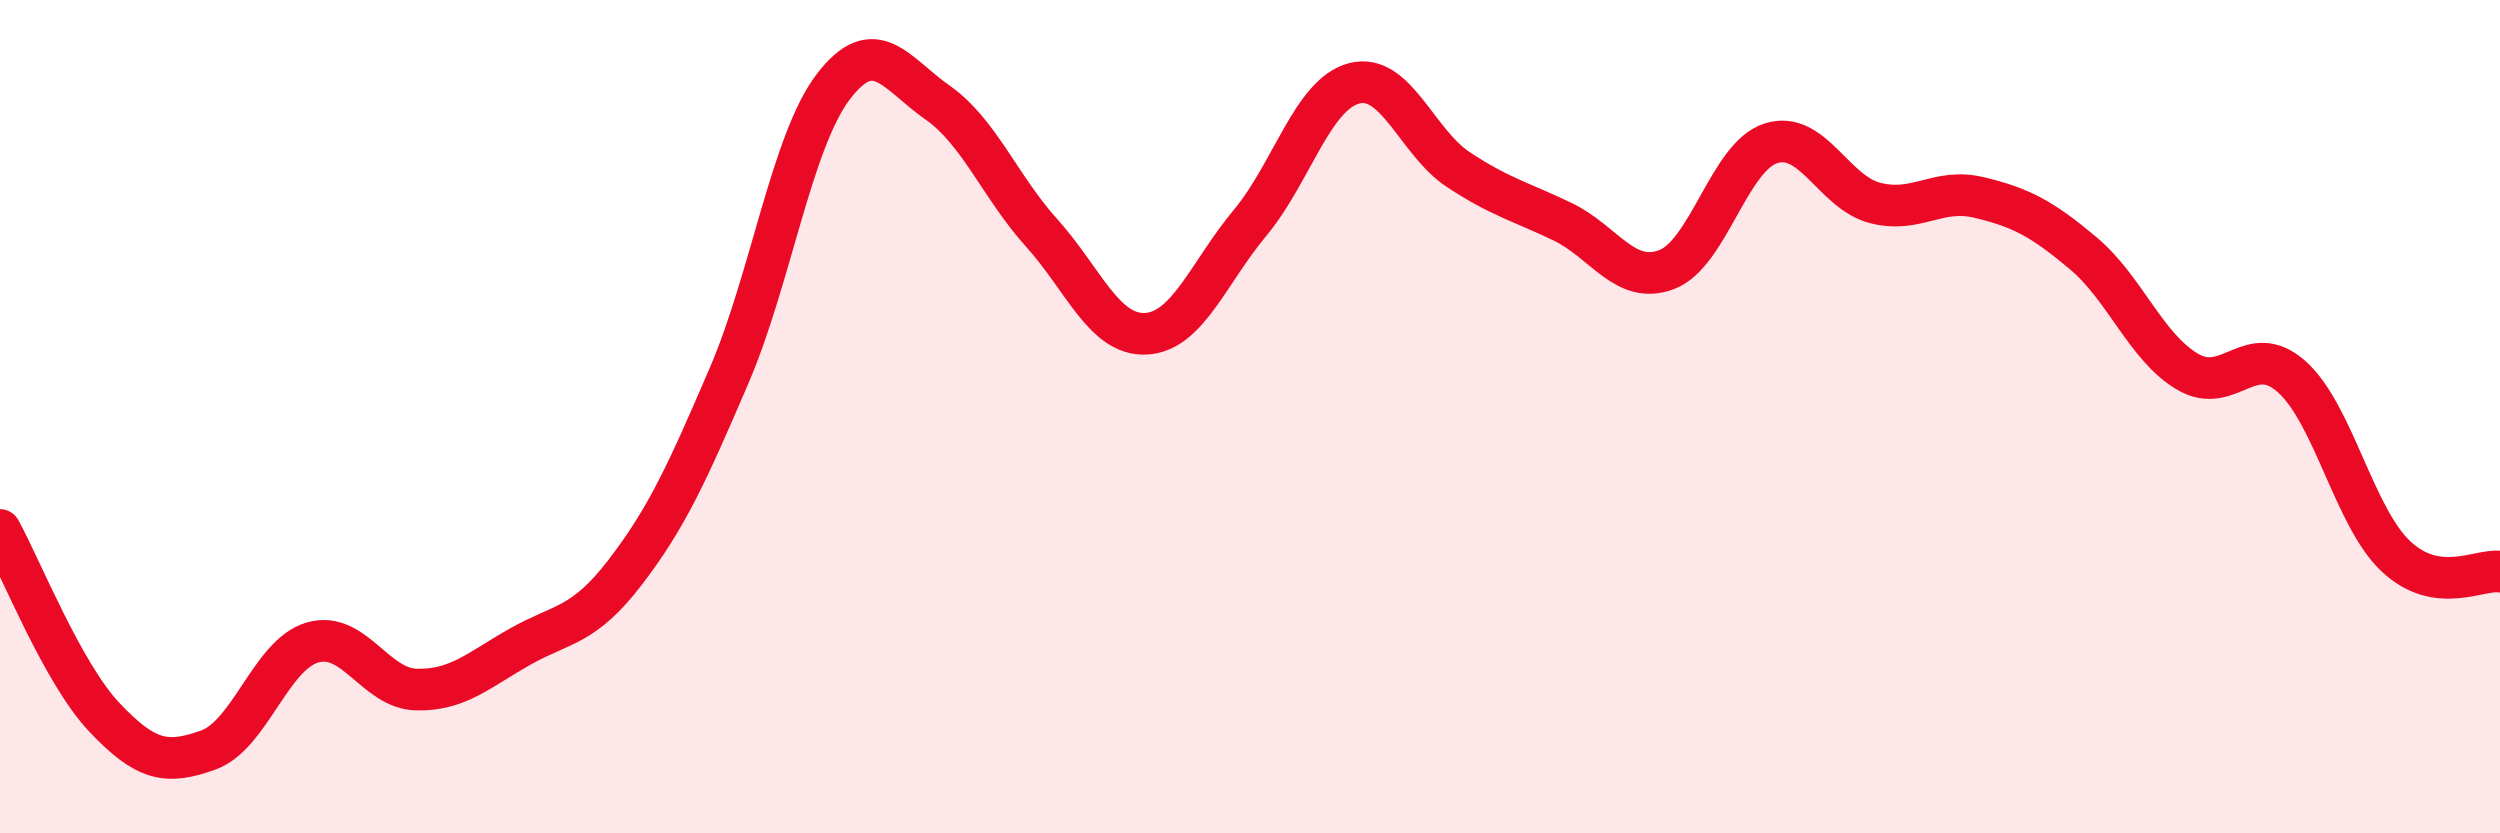
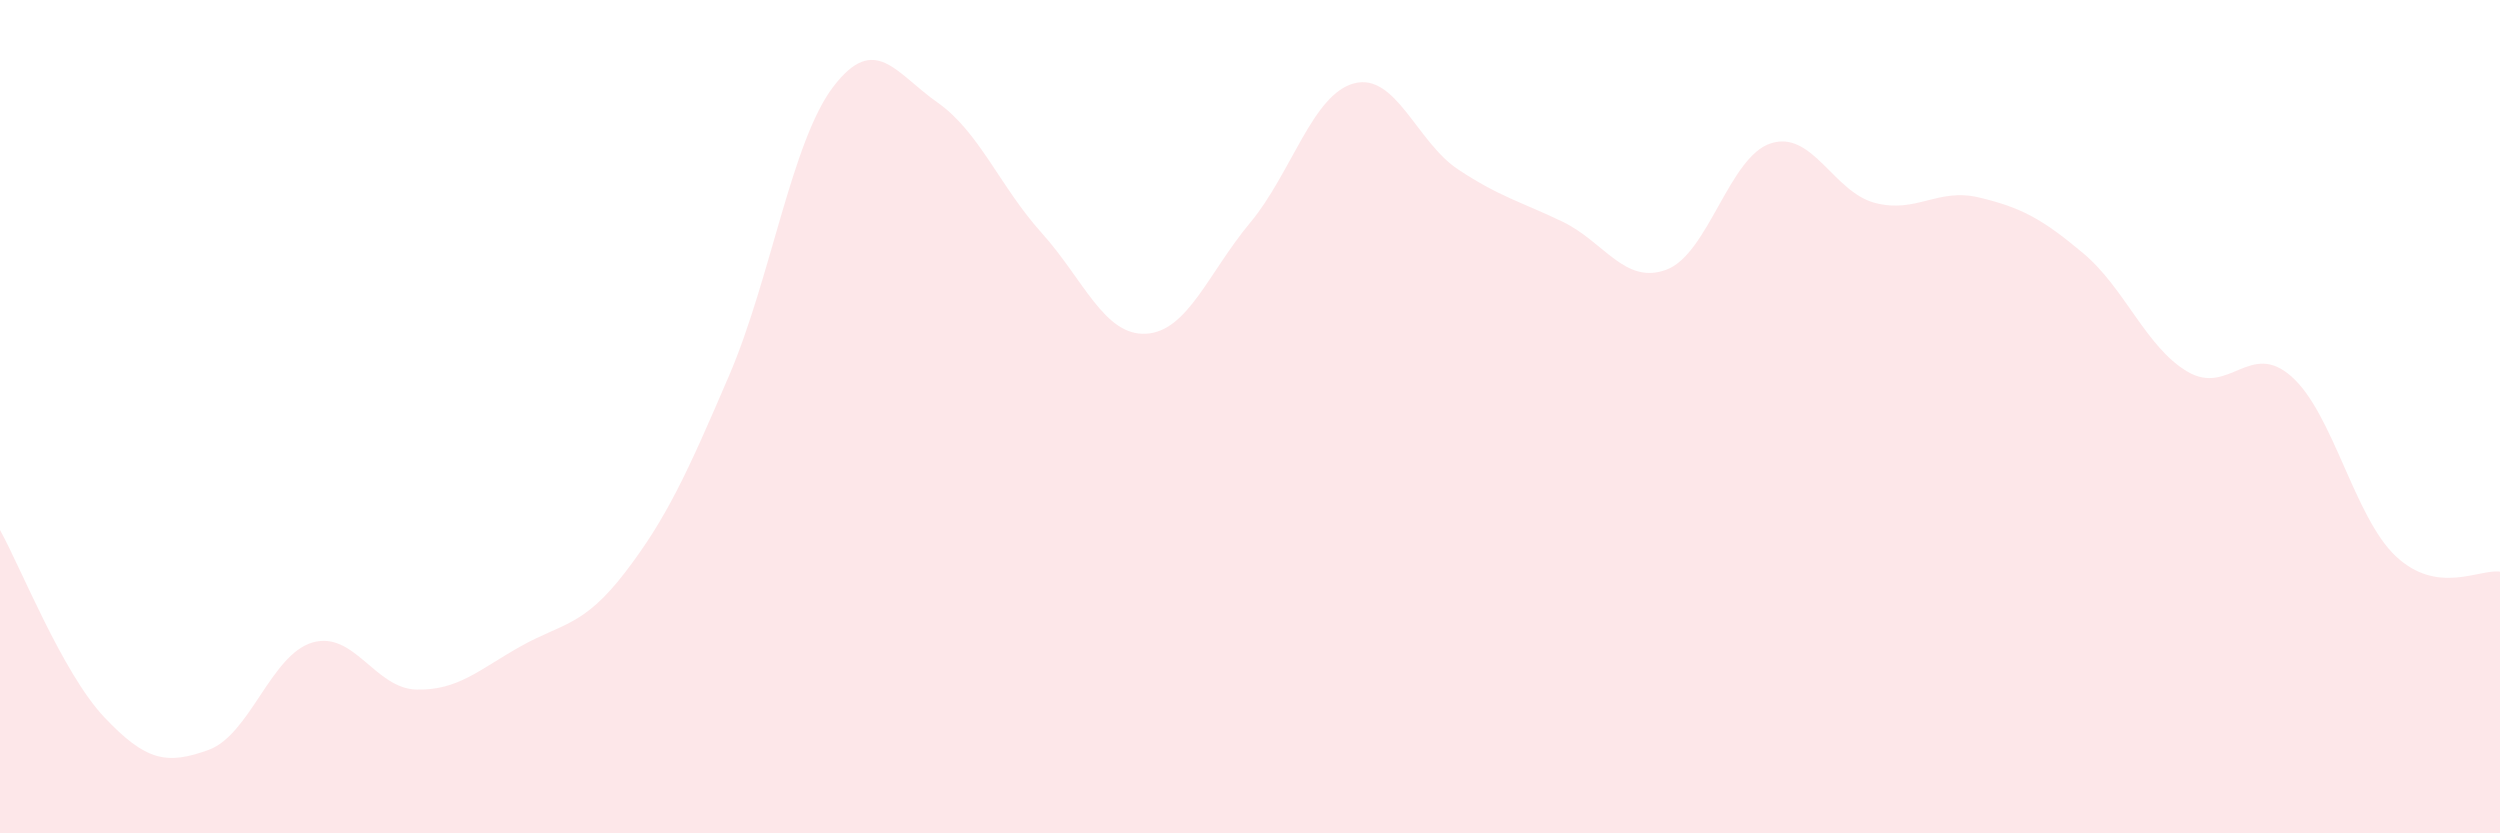
<svg xmlns="http://www.w3.org/2000/svg" width="60" height="20" viewBox="0 0 60 20">
  <path d="M 0,12.72 C 0.5,13.62 1.5,16.15 2.5,17.21 C 3.5,18.27 4,18.36 5,18 C 6,17.64 6.5,15.71 7.5,15.42 C 8.5,15.13 9,16.53 10,16.55 C 11,16.57 11.5,16.07 12.5,15.51 C 13.5,14.95 14,15.04 15,13.74 C 16,12.44 16.5,11.34 17.5,9.01 C 18.5,6.68 19,3.39 20,2.08 C 21,0.77 21.5,1.76 22.5,2.46 C 23.5,3.16 24,4.48 25,5.59 C 26,6.7 26.5,8.06 27.5,8.01 C 28.5,7.96 29,6.55 30,5.35 C 31,4.15 31.5,2.26 32.5,2 C 33.5,1.74 34,3.41 35,4.07 C 36,4.73 36.5,4.84 37.5,5.32 C 38.5,5.8 39,6.85 40,6.47 C 41,6.09 41.5,3.76 42.5,3.44 C 43.5,3.12 44,4.61 45,4.87 C 46,5.13 46.5,4.5 47.5,4.74 C 48.5,4.98 49,5.24 50,6.08 C 51,6.92 51.5,8.33 52.5,8.92 C 53.5,9.51 54,8.15 55,9.04 C 56,9.93 56.5,12.41 57.5,13.35 C 58.5,14.29 59.5,13.65 60,13.72L60 20L0 20Z" fill="#EB0A25" opacity="0.1" stroke-linecap="round" stroke-linejoin="round" />
-   <path d="M 0,12.72 C 0.5,13.62 1.5,16.15 2.5,17.21 C 3.5,18.27 4,18.36 5,18 C 6,17.64 6.5,15.71 7.5,15.42 C 8.5,15.13 9,16.53 10,16.55 C 11,16.57 11.5,16.07 12.5,15.51 C 13.5,14.95 14,15.04 15,13.74 C 16,12.44 16.5,11.34 17.5,9.01 C 18.5,6.68 19,3.39 20,2.08 C 21,0.77 21.5,1.76 22.5,2.46 C 23.5,3.16 24,4.48 25,5.59 C 26,6.7 26.5,8.06 27.5,8.01 C 28.5,7.96 29,6.55 30,5.35 C 31,4.15 31.5,2.26 32.5,2 C 33.5,1.74 34,3.41 35,4.07 C 36,4.73 36.5,4.84 37.5,5.32 C 38.5,5.8 39,6.85 40,6.47 C 41,6.09 41.5,3.76 42.5,3.44 C 43.5,3.12 44,4.61 45,4.87 C 46,5.13 46.5,4.5 47.5,4.74 C 48.5,4.98 49,5.24 50,6.08 C 51,6.92 51.5,8.33 52.5,8.92 C 53.5,9.51 54,8.15 55,9.04 C 56,9.93 56.5,12.41 57.5,13.35 C 58.5,14.29 59.5,13.65 60,13.72" stroke="#EB0A25" stroke-width="1" fill="none" stroke-linecap="round" stroke-linejoin="round" />
</svg>